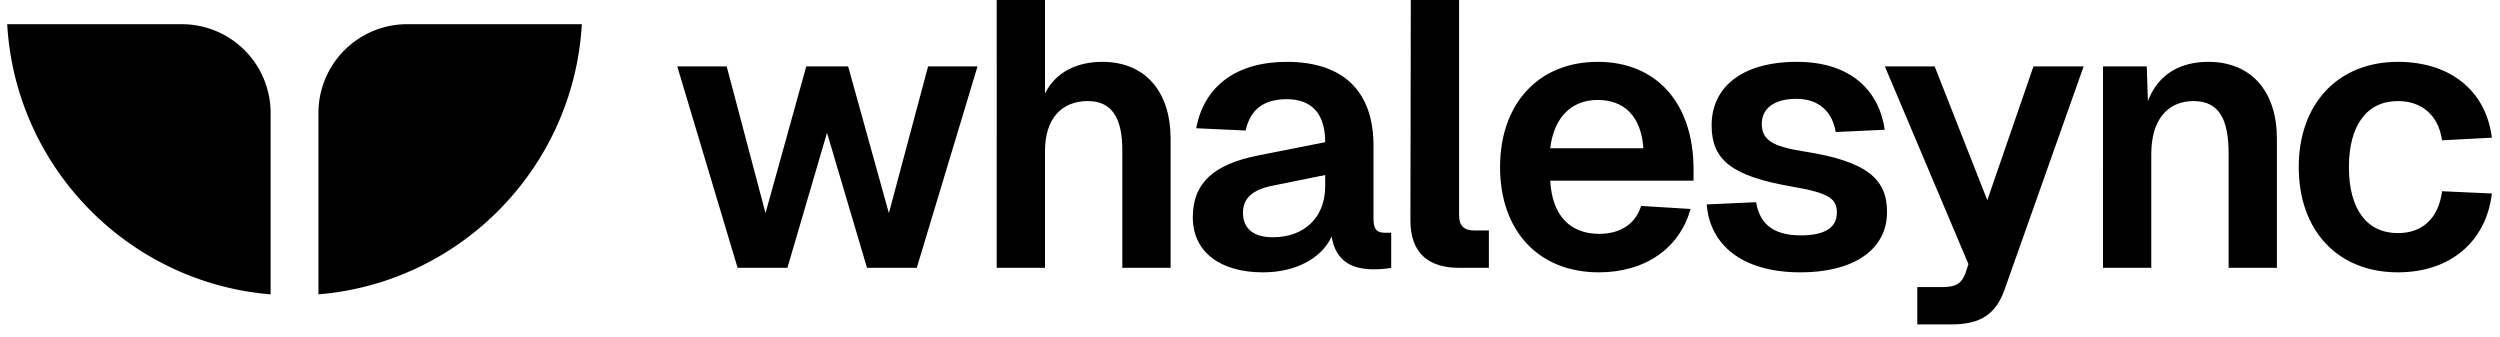
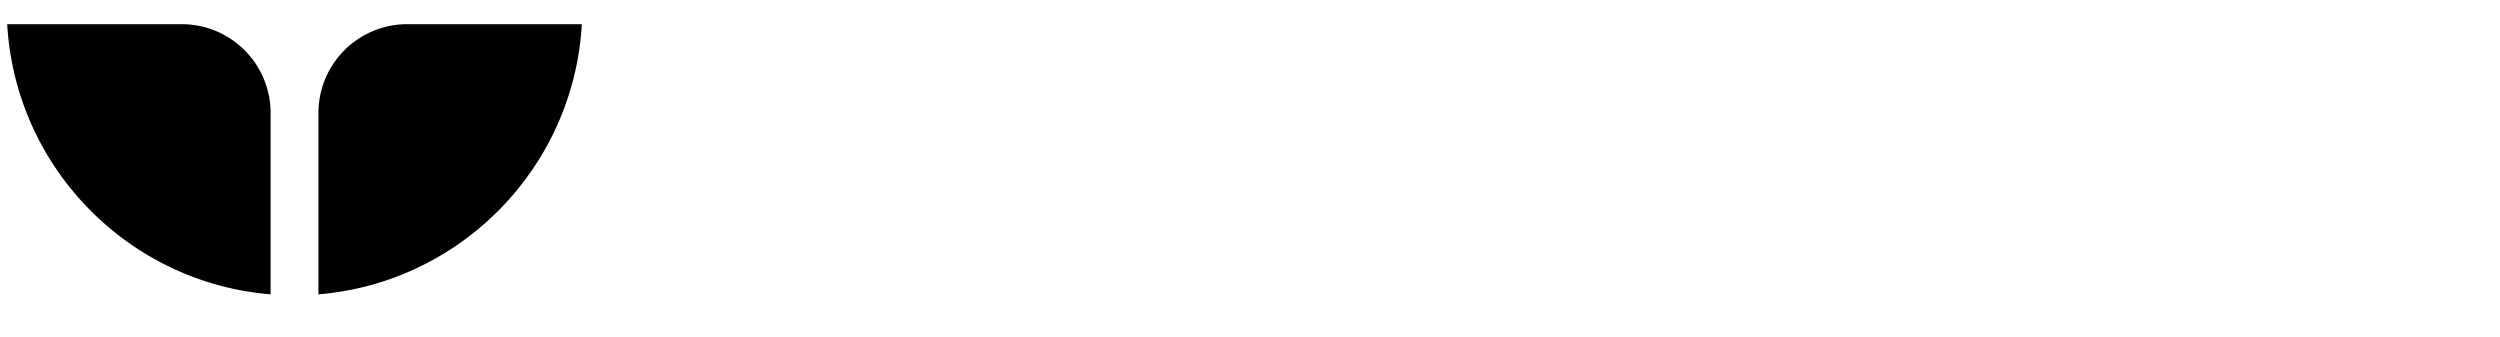
<svg xmlns="http://www.w3.org/2000/svg" fill="none" class="logo-full" viewBox="0 0 163 22">
-   <path fill="currentColor" d="M48.092 17.462 44.157 4.329h3.222l2.533 9.567 2.656-9.567h2.73l2.657 9.567 2.557-9.567h3.222l-3.96 13.133h-3.246l-2.607-8.805-2.582 8.805h-3.247Zm16.893 0V0h3.148v6.1c.689-1.403 2.09-2.067 3.739-2.067 2.902 0 4.451 2.066 4.451 4.993v8.436h-3.148V9.788c0-2.14-.713-3.197-2.238-3.197-1.722 0-2.804 1.132-2.804 3.271v7.6h-3.148Zm17.361.295c-2.755 0-4.575-1.304-4.575-3.59 0-2.263 1.402-3.469 4.28-4.034l4.352-.861c0-1.845-.86-2.804-2.508-2.804-1.55 0-2.386.713-2.68 2.042l-3.223-.148c.517-2.755 2.632-4.329 5.903-4.329 3.738 0 5.657 1.968 5.657 5.46v4.772c0 .713.245.91.737.91h.418v2.287c-.196.049-.713.098-1.13.098-1.427 0-2.485-.516-2.755-2.14-.64 1.402-2.312 2.337-4.477 2.337Zm.639-2.287c2.09 0 3.418-1.328 3.418-3.32v-.738l-3.394.688c-1.401.27-1.967.861-1.967 1.771 0 1.033.689 1.599 1.943 1.599Zm12.147 1.992c-1.943 0-3.173-.91-3.173-3.099L91.984 0h3.148v14.043c0 .689.344.984.983.984h.96v2.435h-1.943Zm9.115.295c-3.935 0-6.443-2.705-6.443-6.862 0-4.132 2.508-6.862 6.37-6.862 3.762 0 6.246 2.607 6.246 7.034v.714h-9.345c.123 2.311 1.328 3.467 3.197 3.467 1.402 0 2.361-.664 2.73-1.82l3.222.197c-.713 2.558-2.952 4.132-5.977 4.132Zm2.902-8.091c-.147-2.14-1.303-3.149-2.975-3.149-1.697 0-2.853 1.107-3.099 3.149h6.074Zm10.254 8.091c-3.886 0-5.928-1.845-6.124-4.427l3.221-.148c.222 1.378 1.083 2.165 2.903 2.165 1.475 0 2.361-.443 2.361-1.476 0-.885-.443-1.279-2.878-1.697-4.033-.688-5.288-1.77-5.288-4.009 0-2.435 1.919-4.132 5.559-4.132 3.541 0 5.361 1.894 5.73 4.427l-3.197.148c-.222-1.328-1.107-2.164-2.558-2.164-1.5 0-2.263.664-2.263 1.623 0 1.057.689 1.476 2.681 1.795 4.132.64 5.485 1.771 5.485 3.96 0 2.533-2.288 3.935-5.632 3.935Zm7.605 3.394v-2.435h1.673c.86 0 1.205-.246 1.451-.86l.21-.636-5.449-12.891h3.247l3.432 8.724 3.011-8.724h3.271l-5.14 14.51c-.566 1.623-1.549 2.312-3.468 2.312h-2.238Zm12.108-3.689V4.329h2.853l.074 2.262c.689-1.82 2.189-2.558 3.935-2.558 2.902 0 4.476 2.042 4.476 4.993v8.436h-3.148v-7.428c0-2.213-.59-3.443-2.287-3.443s-2.755 1.23-2.755 3.443v7.428h-3.148Zm19.23.295c-3.91 0-6.468-2.705-6.468-6.862 0-4.132 2.558-6.862 6.468-6.862 3.345 0 5.731 1.82 6.124 4.944l-3.246.172c-.246-1.672-1.353-2.558-2.878-2.558-2.041 0-3.197 1.599-3.197 4.304 0 2.73 1.156 4.304 3.197 4.304 1.525 0 2.632-.885 2.878-2.73l3.246.148c-.369 3.148-2.73 5.14-6.124 5.14Z" />
-   <path fill="currentColor" d="M17.644 19.191C8.367 18.43 1.004 10.918.47 1.578h11.384a5.79 5.79 0 0 1 5.79 5.79V19.19ZM37.935 1.578c-.533 9.34-7.897 16.85-17.173 17.613V7.367a5.79 5.79 0 0 1 5.79-5.79h11.383Z" class="u-text_blue" />
+   <path fill="currentColor" d="M17.644 19.191C8.367 18.43 1.004 10.918.47 1.578h11.384a5.79 5.79 0 0 1 5.79 5.79V19.19ZM37.935 1.578c-.533 9.34-7.897 16.85-17.173 17.613V7.367a5.79 5.79 0 0 1 5.79-5.79h11.383" class="u-text_blue" />
</svg>